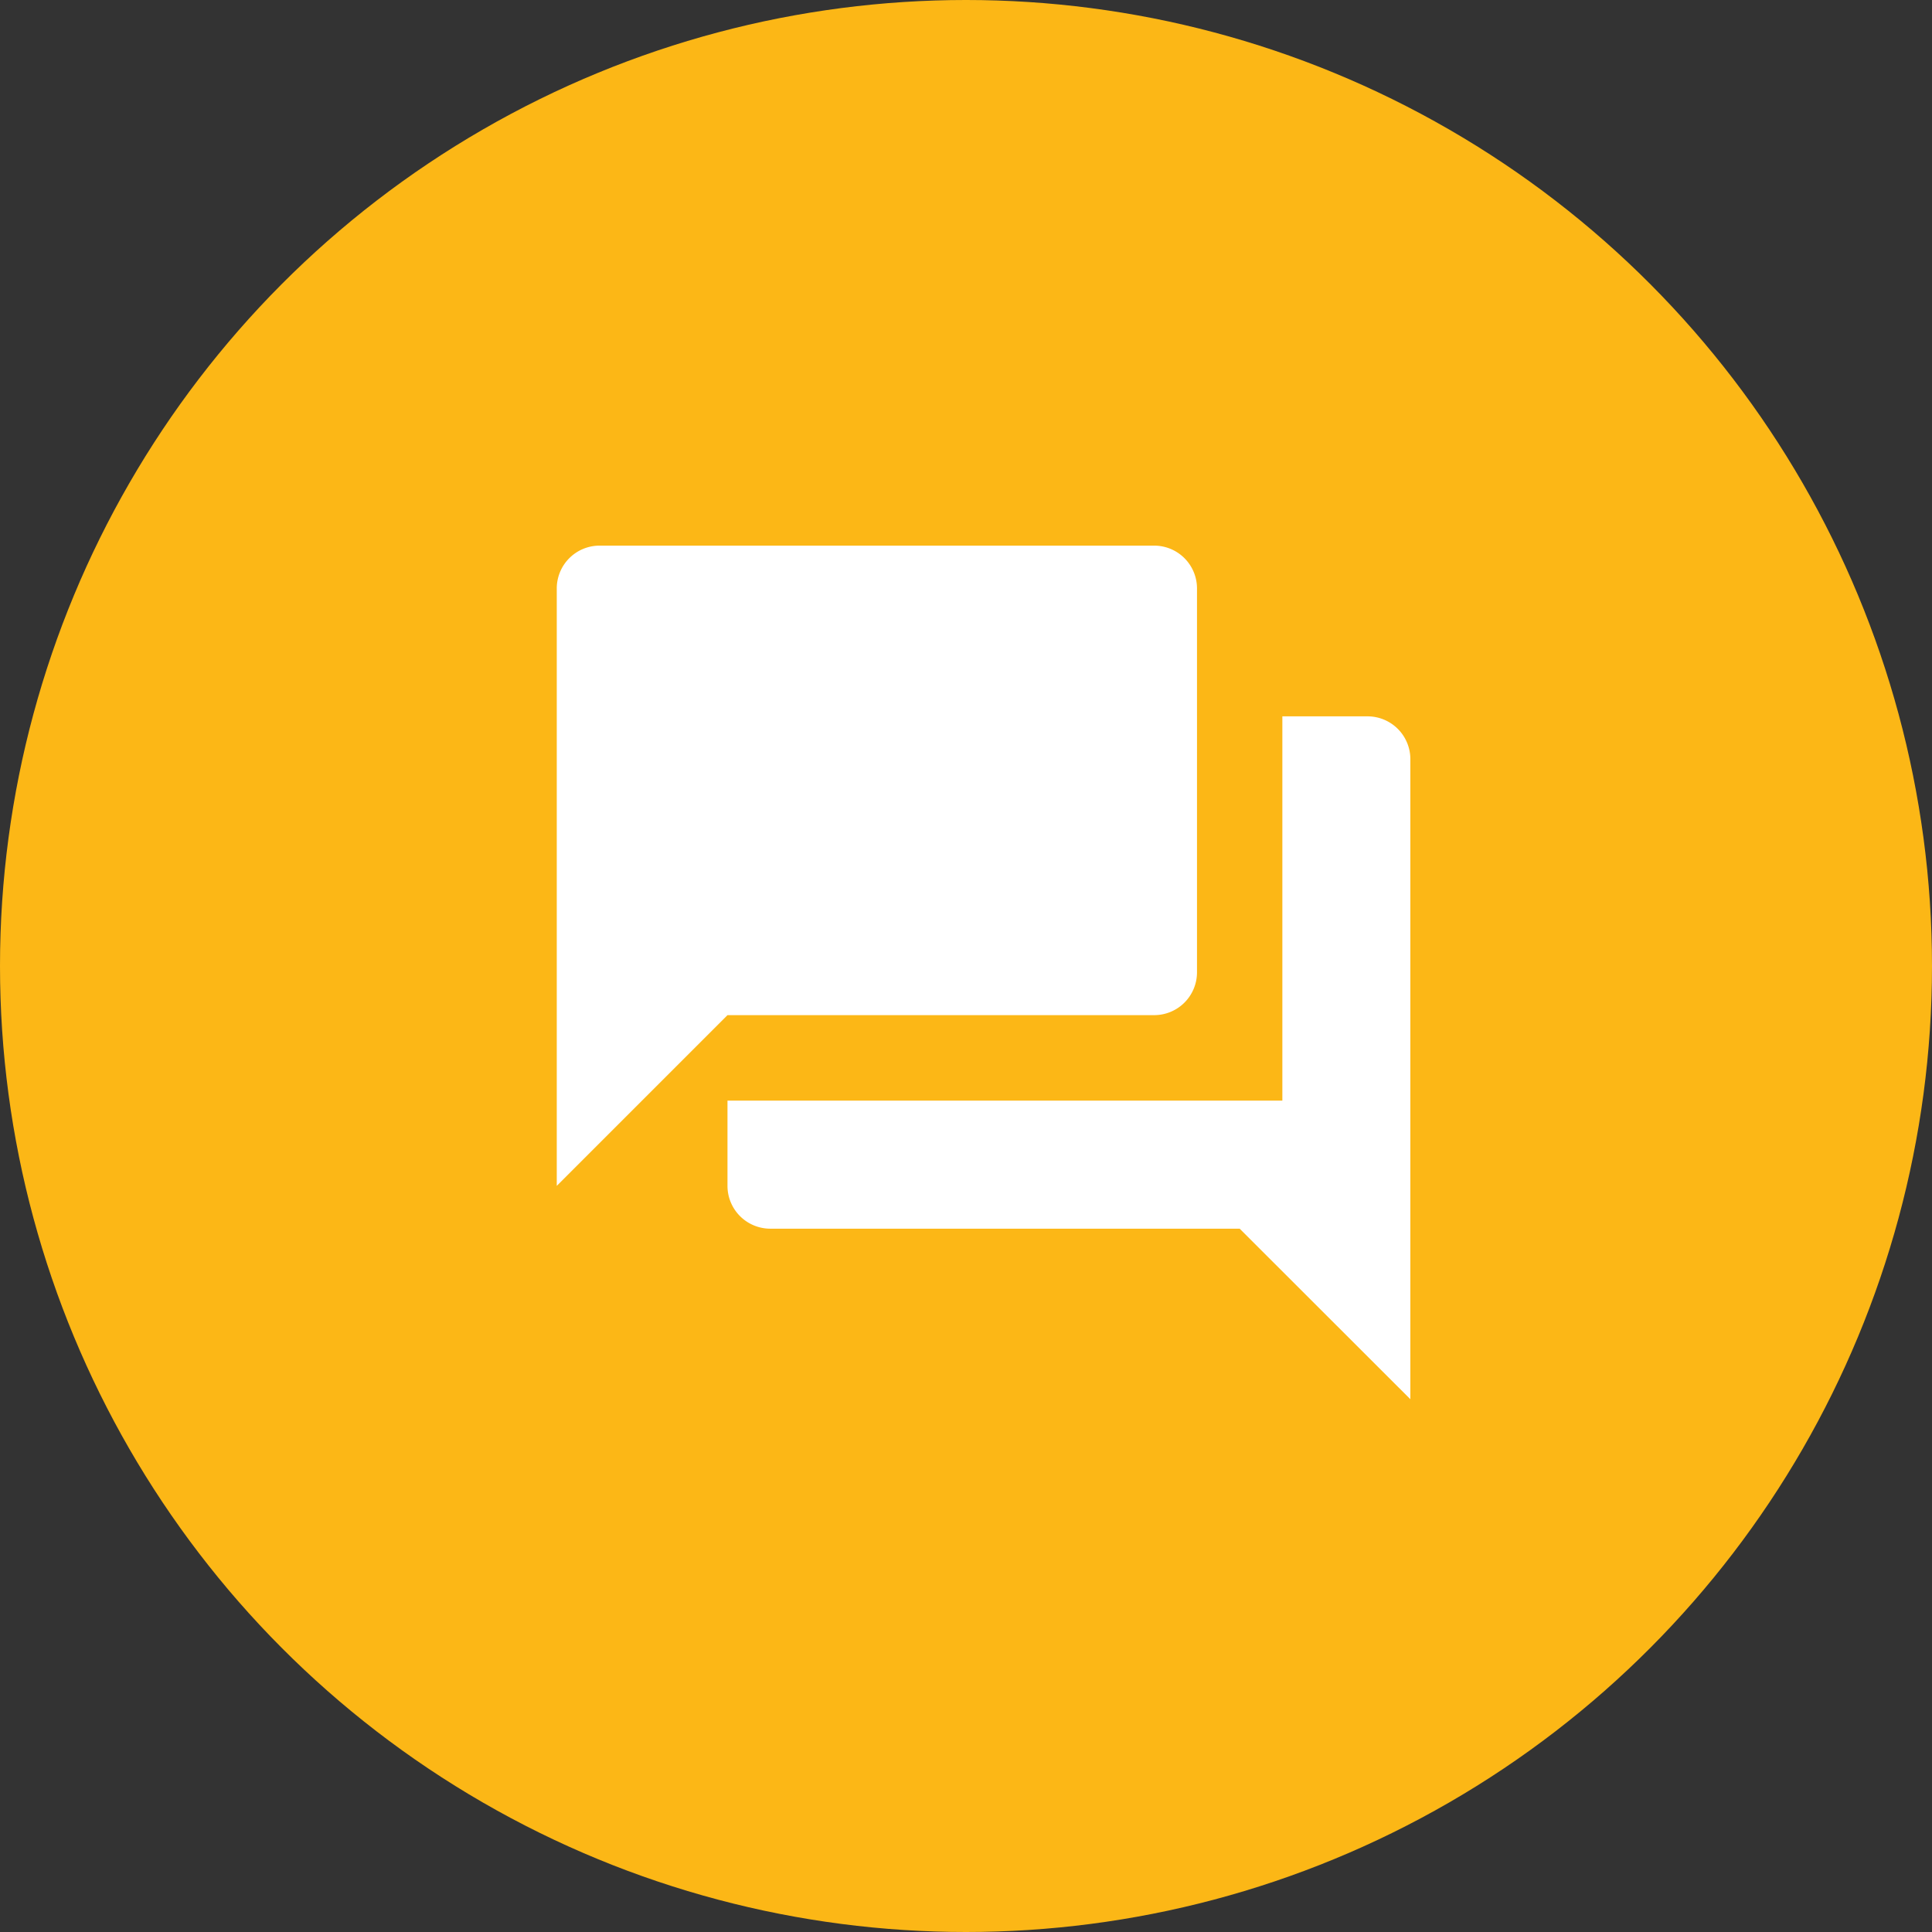
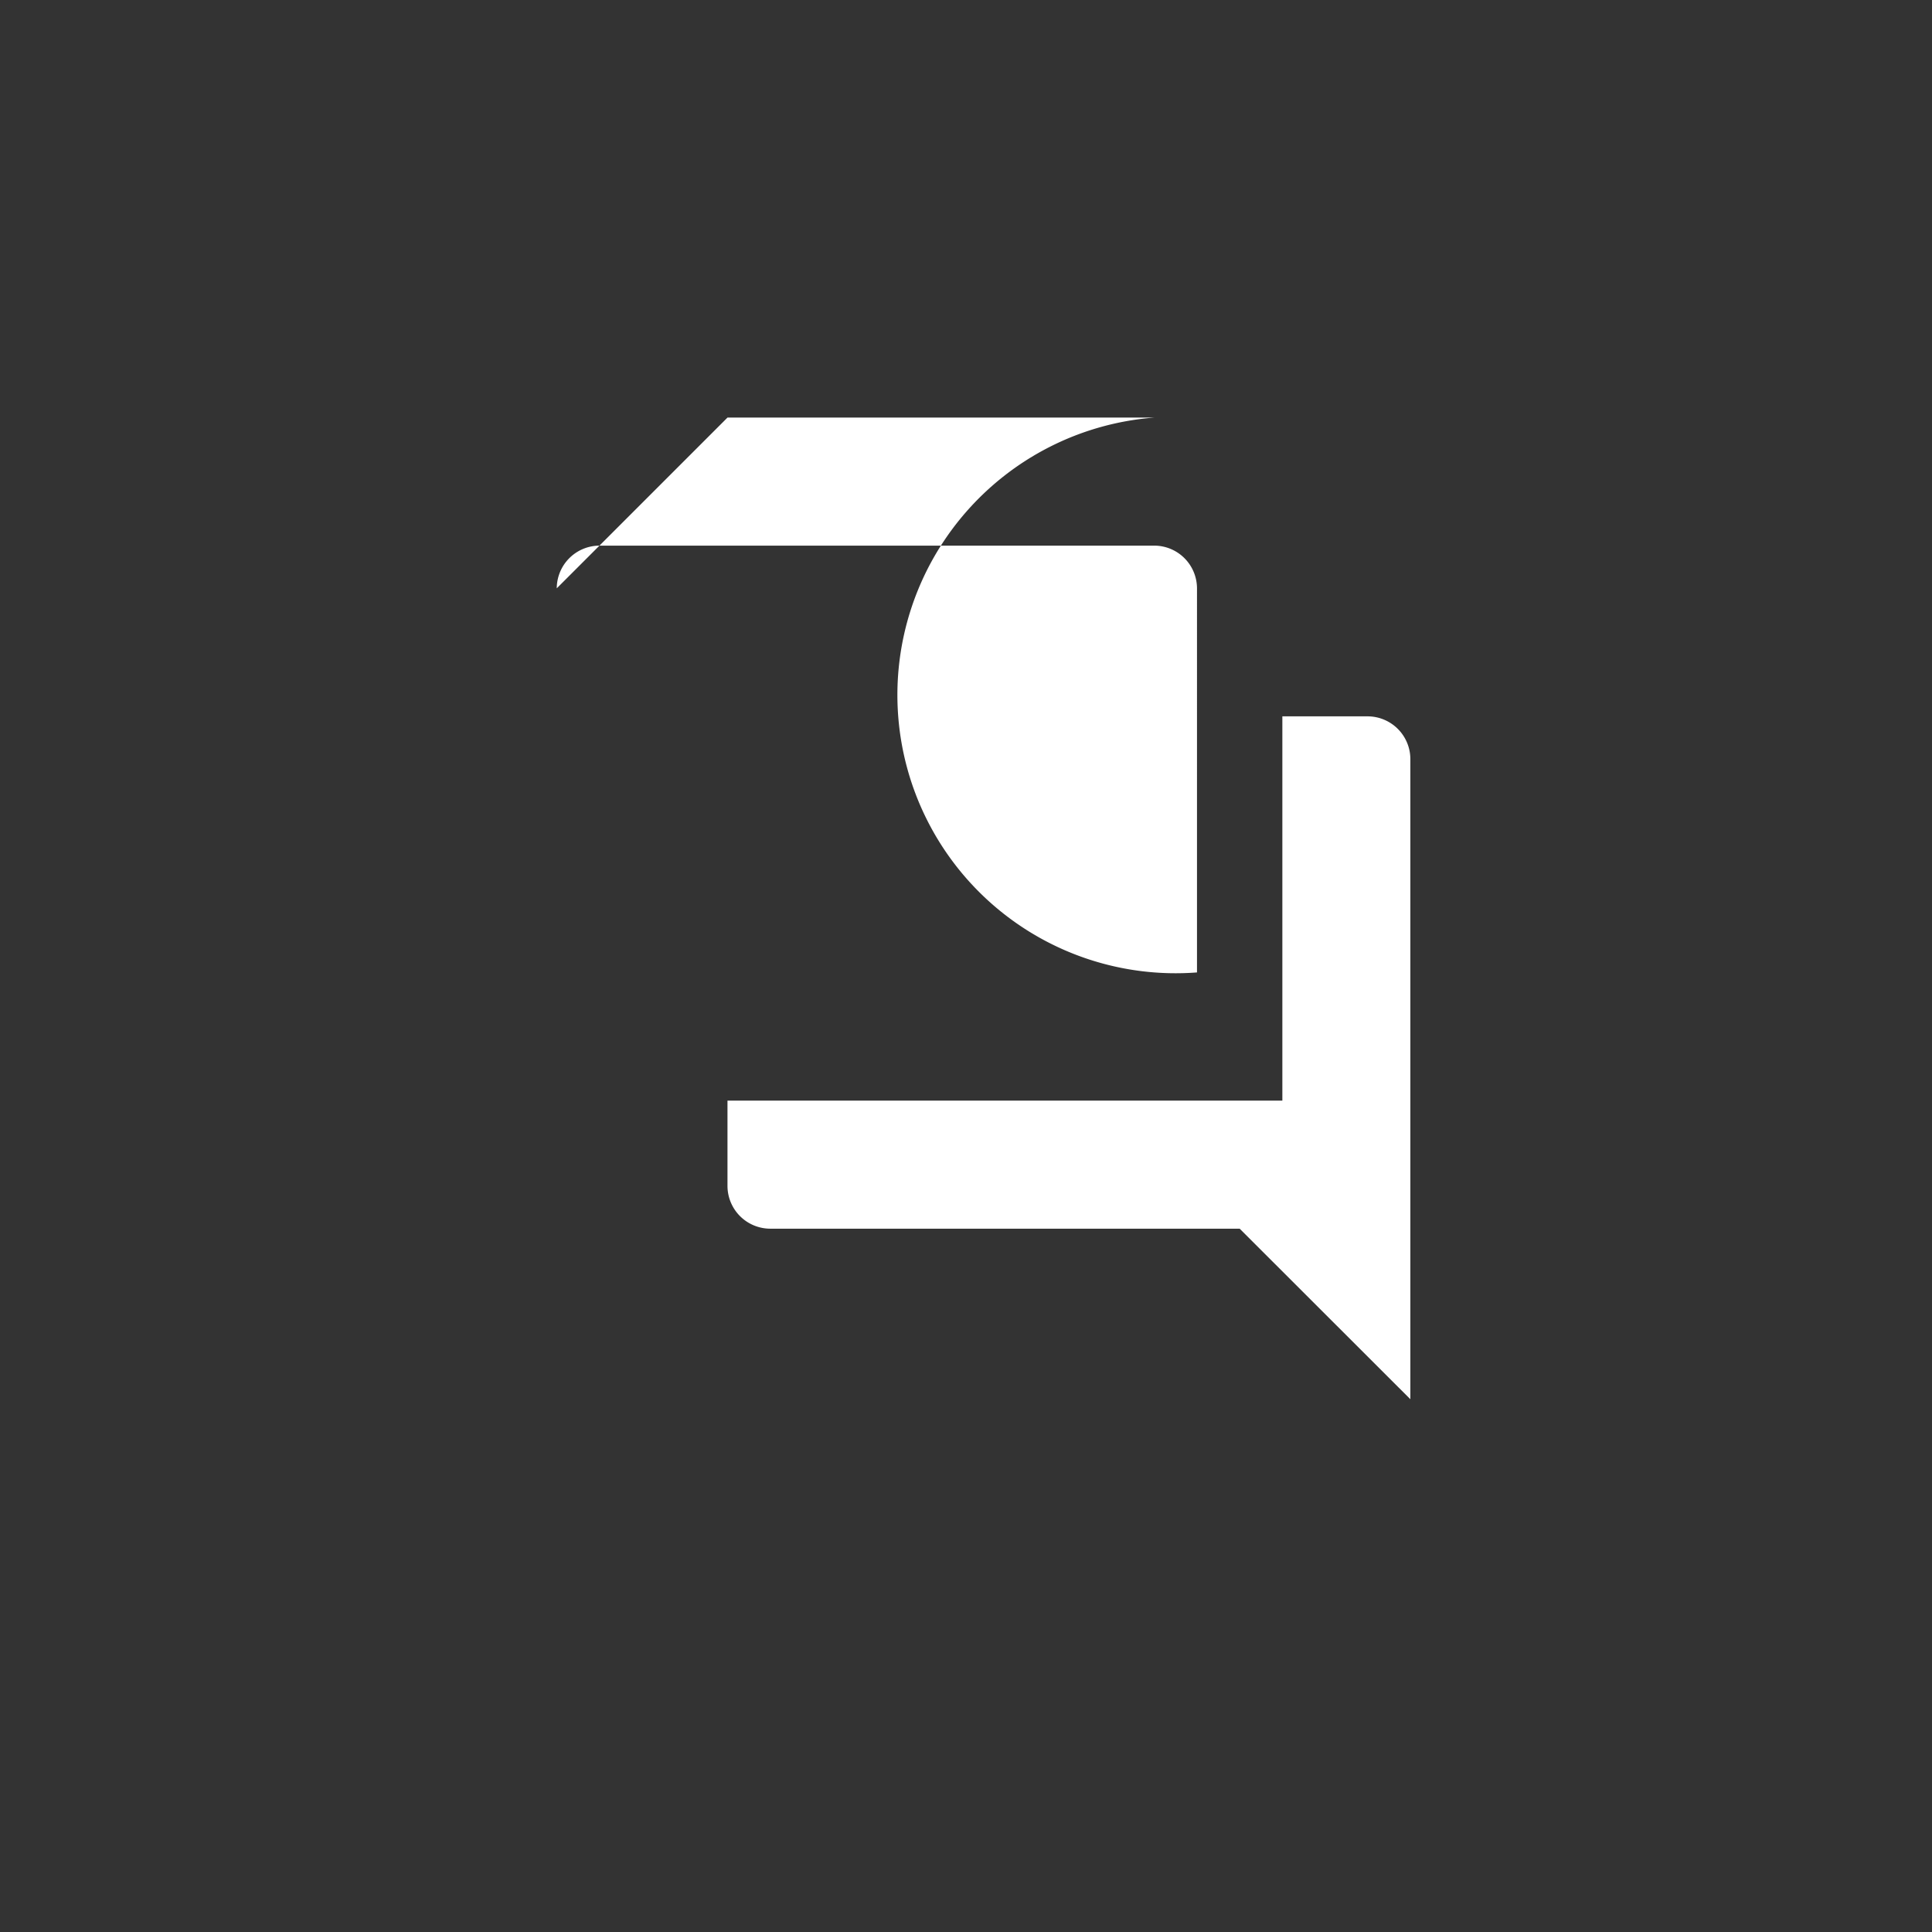
<svg xmlns="http://www.w3.org/2000/svg" width="55" height="55" viewBox="0 0 55 55">
  <rect x="0" y="0" width="55" height="55" fill="#333333" stroke="none" />
  <g id="_10" data-name="10" transform="translate(12173 1527)">
-     <circle id="Ellipse_298" data-name="Ellipse 298" cx="27.5" cy="27.5" r="27.5" transform="translate(-12173 -1527)" fill="#fcb716" />
-     <path id="Path_653" data-name="Path 653" d="M25.086,6.86h-2.43V17.8H6.86v2.43a1.219,1.219,0,0,0,1.215,1.215H21.441L26.3,26.3V8.075A1.219,1.219,0,0,0,25.086,6.86Zm-4.86,7.29V3.215A1.219,1.219,0,0,0,19.011,2H3.215A1.219,1.219,0,0,0,2,3.215V20.226l4.86-4.86h12.15A1.219,1.219,0,0,0,20.226,14.15Z" transform="translate(-12159.15 -1513.467)" fill="#fff" />
+     <path id="Path_653" data-name="Path 653" d="M25.086,6.86h-2.43V17.8H6.86v2.43a1.219,1.219,0,0,0,1.215,1.215H21.441L26.3,26.3V8.075A1.219,1.219,0,0,0,25.086,6.86Zm-4.86,7.29V3.215A1.219,1.219,0,0,0,19.011,2H3.215A1.219,1.219,0,0,0,2,3.215l4.86-4.86h12.15A1.219,1.219,0,0,0,20.226,14.15Z" transform="translate(-12159.15 -1513.467)" fill="#fff" />
  </g>
</svg>